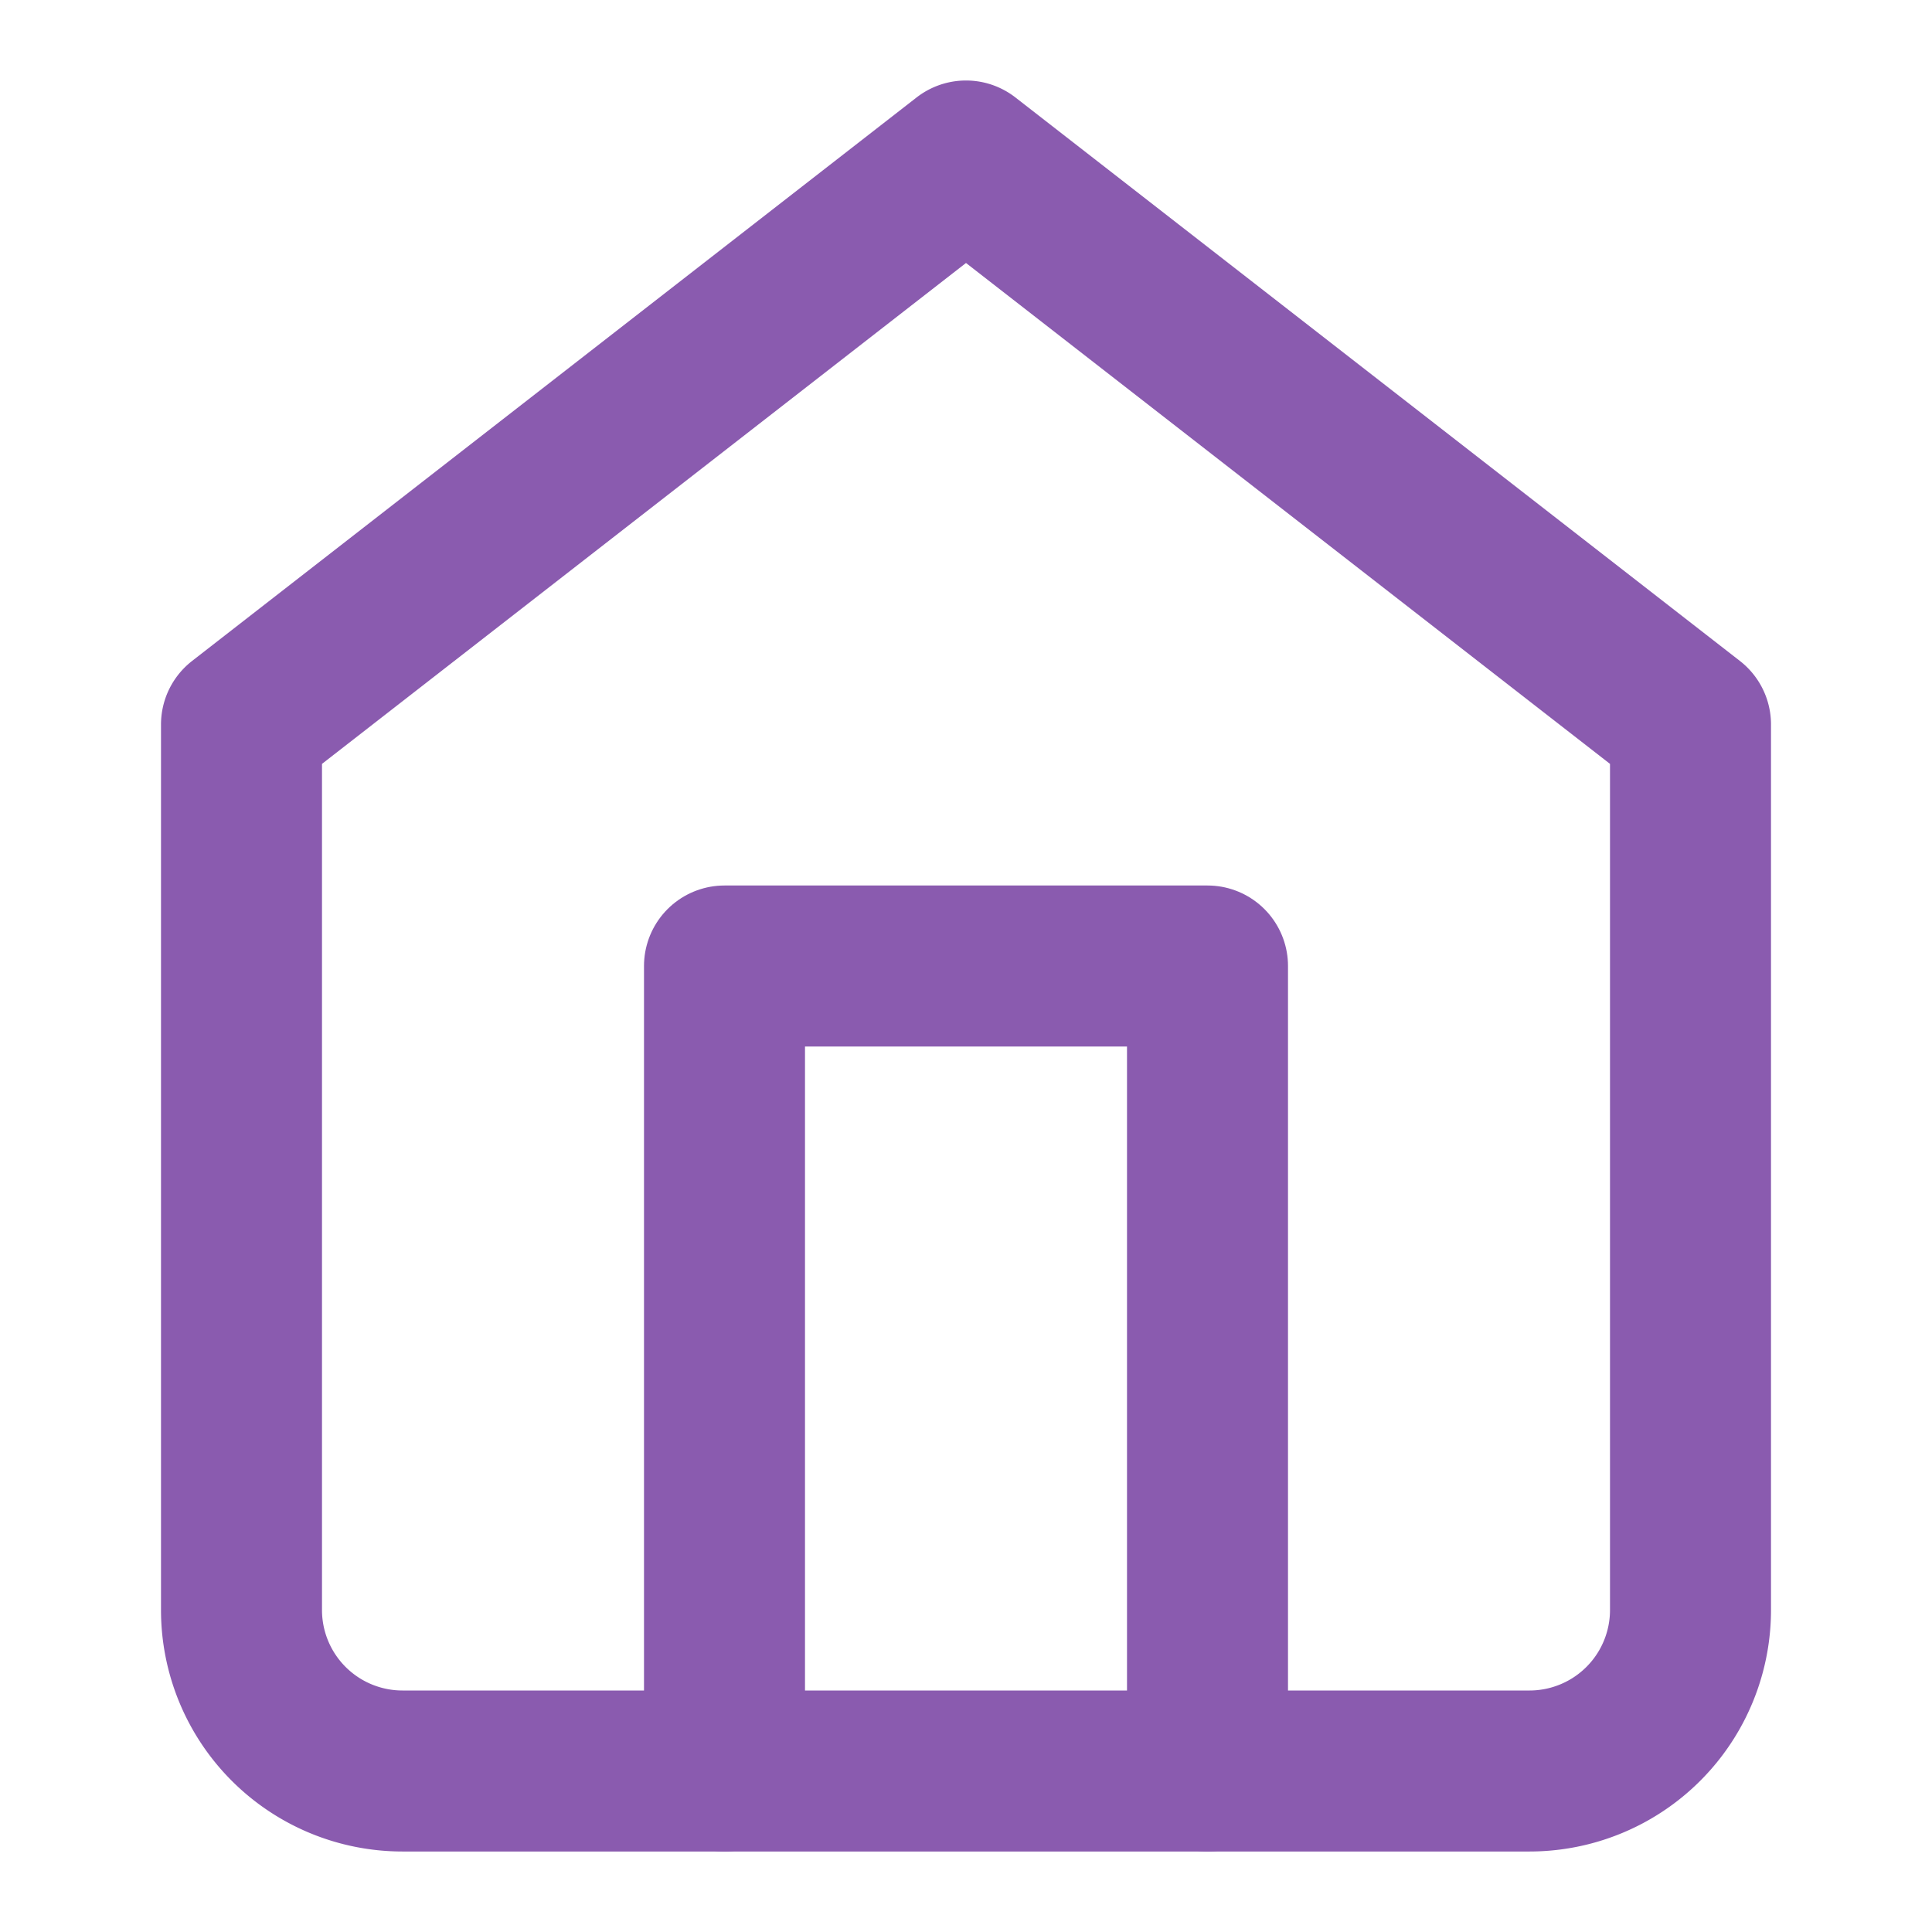
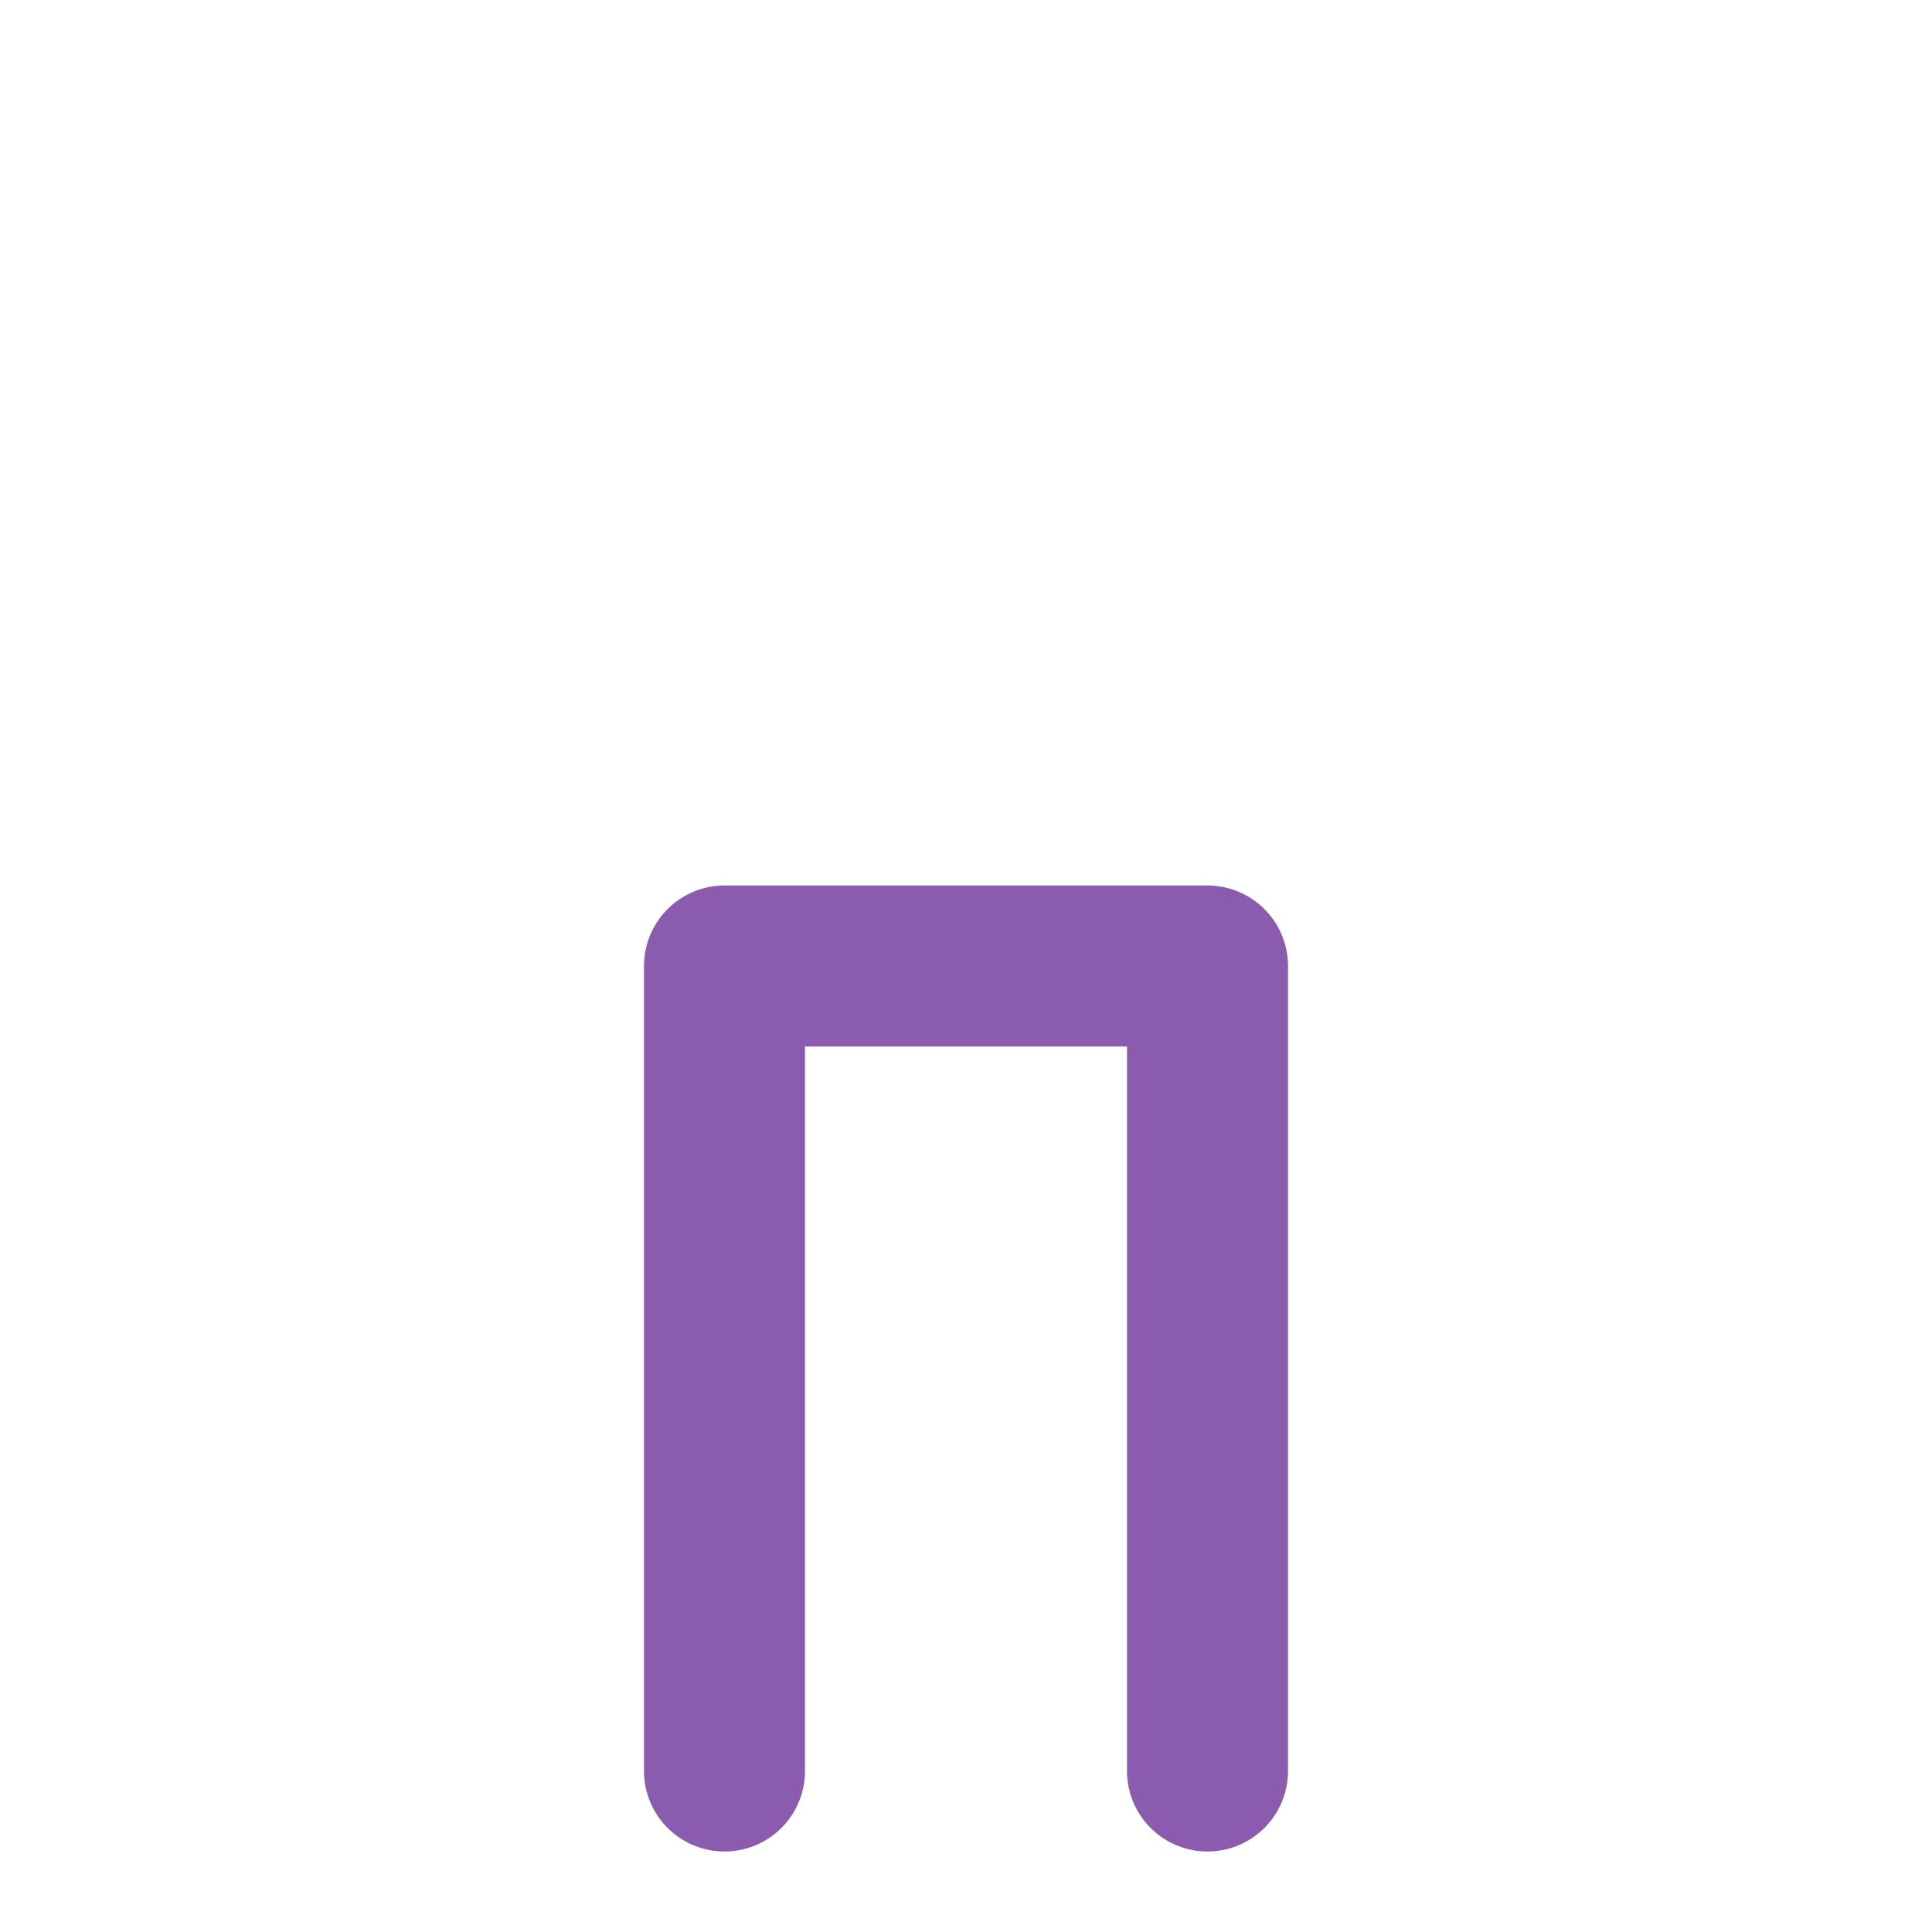
<svg xmlns="http://www.w3.org/2000/svg" width="24" height="24" viewBox="0 0 24 24" fill="none" stroke="#8A5BAF" stroke-width="2" stroke-linecap="round" stroke-linejoin="round">
-   <path d="m3 9 9-7 9 7v11a2 2 0 0 1-2 2H5a2 2 0 0 1-2-2z" />
  <polyline points="9 22 9 12 15 12 15 22" />
</svg>